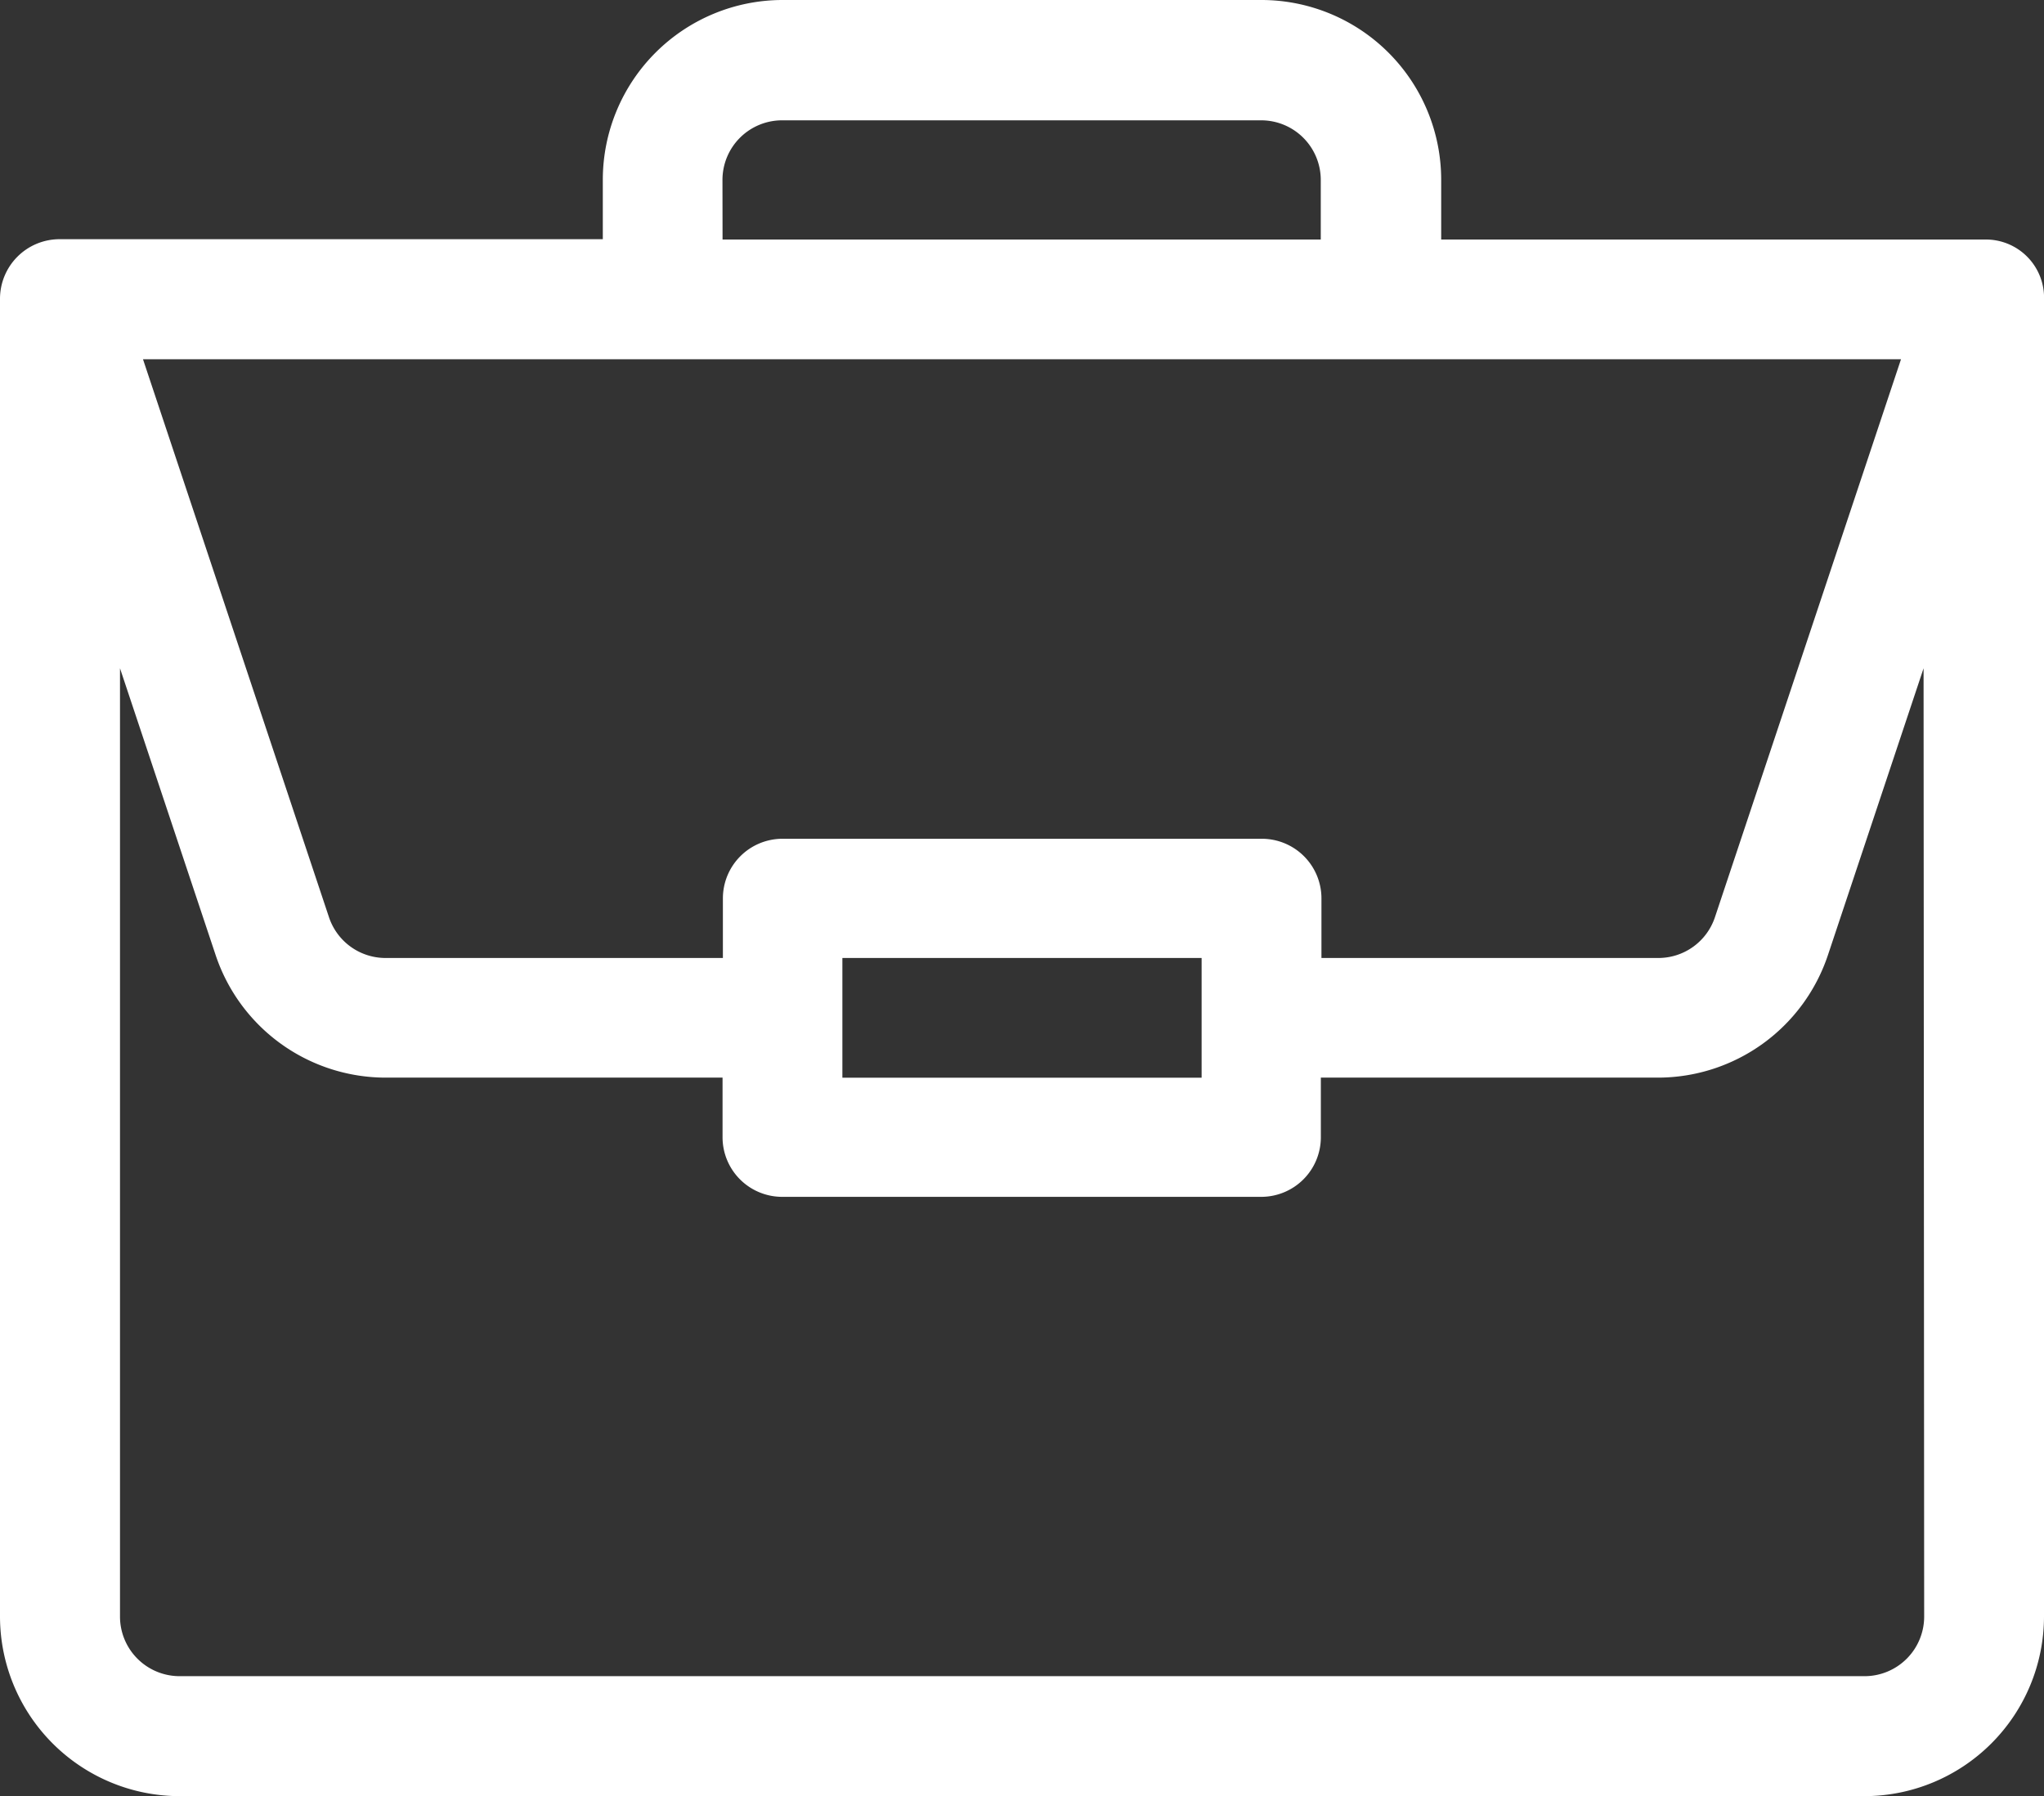
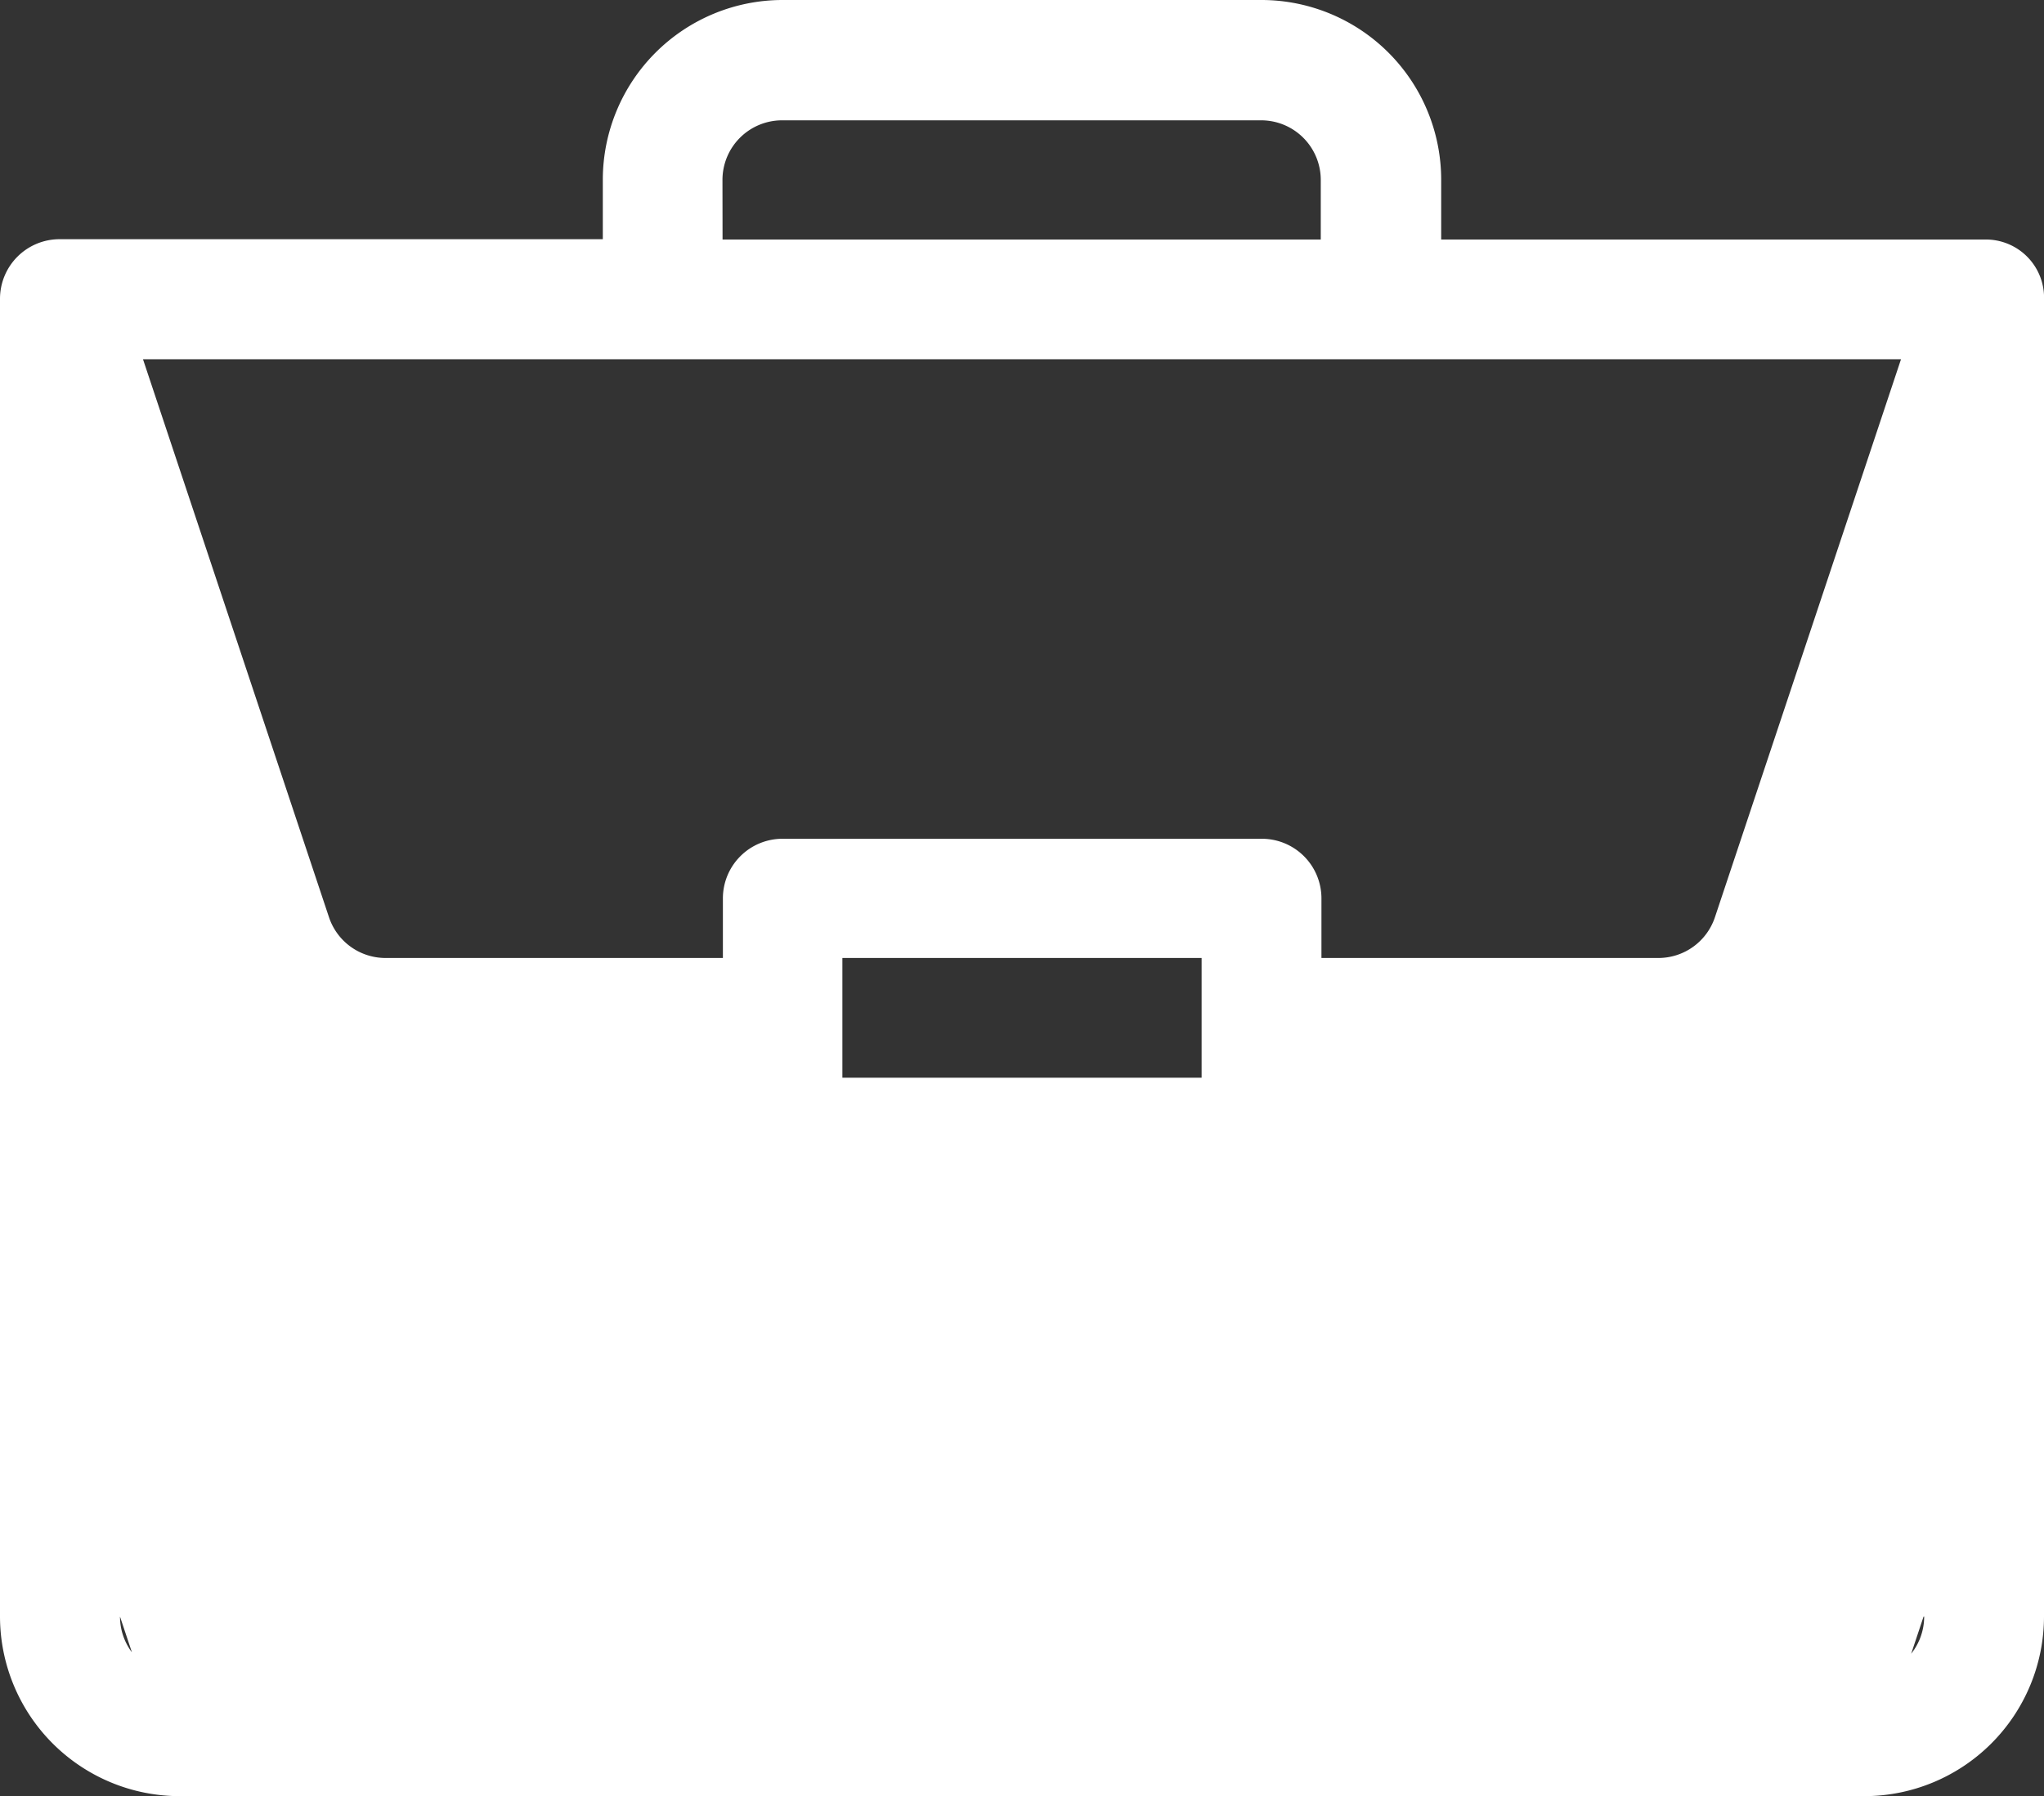
<svg xmlns="http://www.w3.org/2000/svg" width="24" height="21.094" viewBox="0 0 24 21.094">
  <rect x="0" y="0" width="24" height="21.094" fill="#333333" stroke="none" />
-   <path id="uatrakcyjnienie-wizerunku" d="M23.3,2.813H16.922v-.7A2.112,2.112,0,0,0,14.813,0H9.188A2.112,2.112,0,0,0,7.078,2.109v.7H.7a.7.7,0,0,0-.7.7V18.984a2.112,2.112,0,0,0,2.109,2.109H21.891A2.112,2.112,0,0,0,24,18.984V3.528A.683.683,0,0,0,23.3,2.813Zm-14.817-.7a.7.7,0,0,1,.7-.7h5.625a.7.7,0,0,1,.7.7v.7H8.484ZM22.321,4.219l-2.184,6.55a.7.7,0,0,1-.667.481H15.516v-.7a.7.7,0,0,0-.7-.7H9.188a.7.7,0,0,0-.7.7v.7H4.529a.7.7,0,0,1-.667-.481L1.679,4.219ZM14.109,11.25v1.406H9.891V11.25Zm8.484,7.734a.7.7,0,0,1-.7.7H2.109a.7.7,0,0,1-.7-.7V7.848l1.122,3.365a2.106,2.106,0,0,0,2,1.442H8.484v.7a.7.7,0,0,0,.7.7h5.625a.7.7,0,0,0,.7-.7v-.7h3.955a2.106,2.106,0,0,0,2-1.442l1.122-3.365Zm0,0" fill="#fff" />
+   <path id="uatrakcyjnienie-wizerunku" d="M23.3,2.813H16.922v-.7A2.112,2.112,0,0,0,14.813,0H9.188A2.112,2.112,0,0,0,7.078,2.109v.7H.7a.7.7,0,0,0-.7.7V18.984a2.112,2.112,0,0,0,2.109,2.109H21.891A2.112,2.112,0,0,0,24,18.984V3.528A.683.683,0,0,0,23.3,2.813Zm-14.817-.7a.7.7,0,0,1,.7-.7h5.625a.7.7,0,0,1,.7.7v.7H8.484ZM22.321,4.219l-2.184,6.55a.7.7,0,0,1-.667.481H15.516v-.7a.7.7,0,0,0-.7-.7H9.188a.7.7,0,0,0-.7.7v.7H4.529a.7.7,0,0,1-.667-.481L1.679,4.219ZM14.109,11.25v1.406H9.891V11.25Zm8.484,7.734a.7.7,0,0,1-.7.7H2.109a.7.7,0,0,1-.7-.7l1.122,3.365a2.106,2.106,0,0,0,2,1.442H8.484v.7a.7.7,0,0,0,.7.7h5.625a.7.7,0,0,0,.7-.7v-.7h3.955a2.106,2.106,0,0,0,2-1.442l1.122-3.365Zm0,0" fill="#fff" />
</svg>